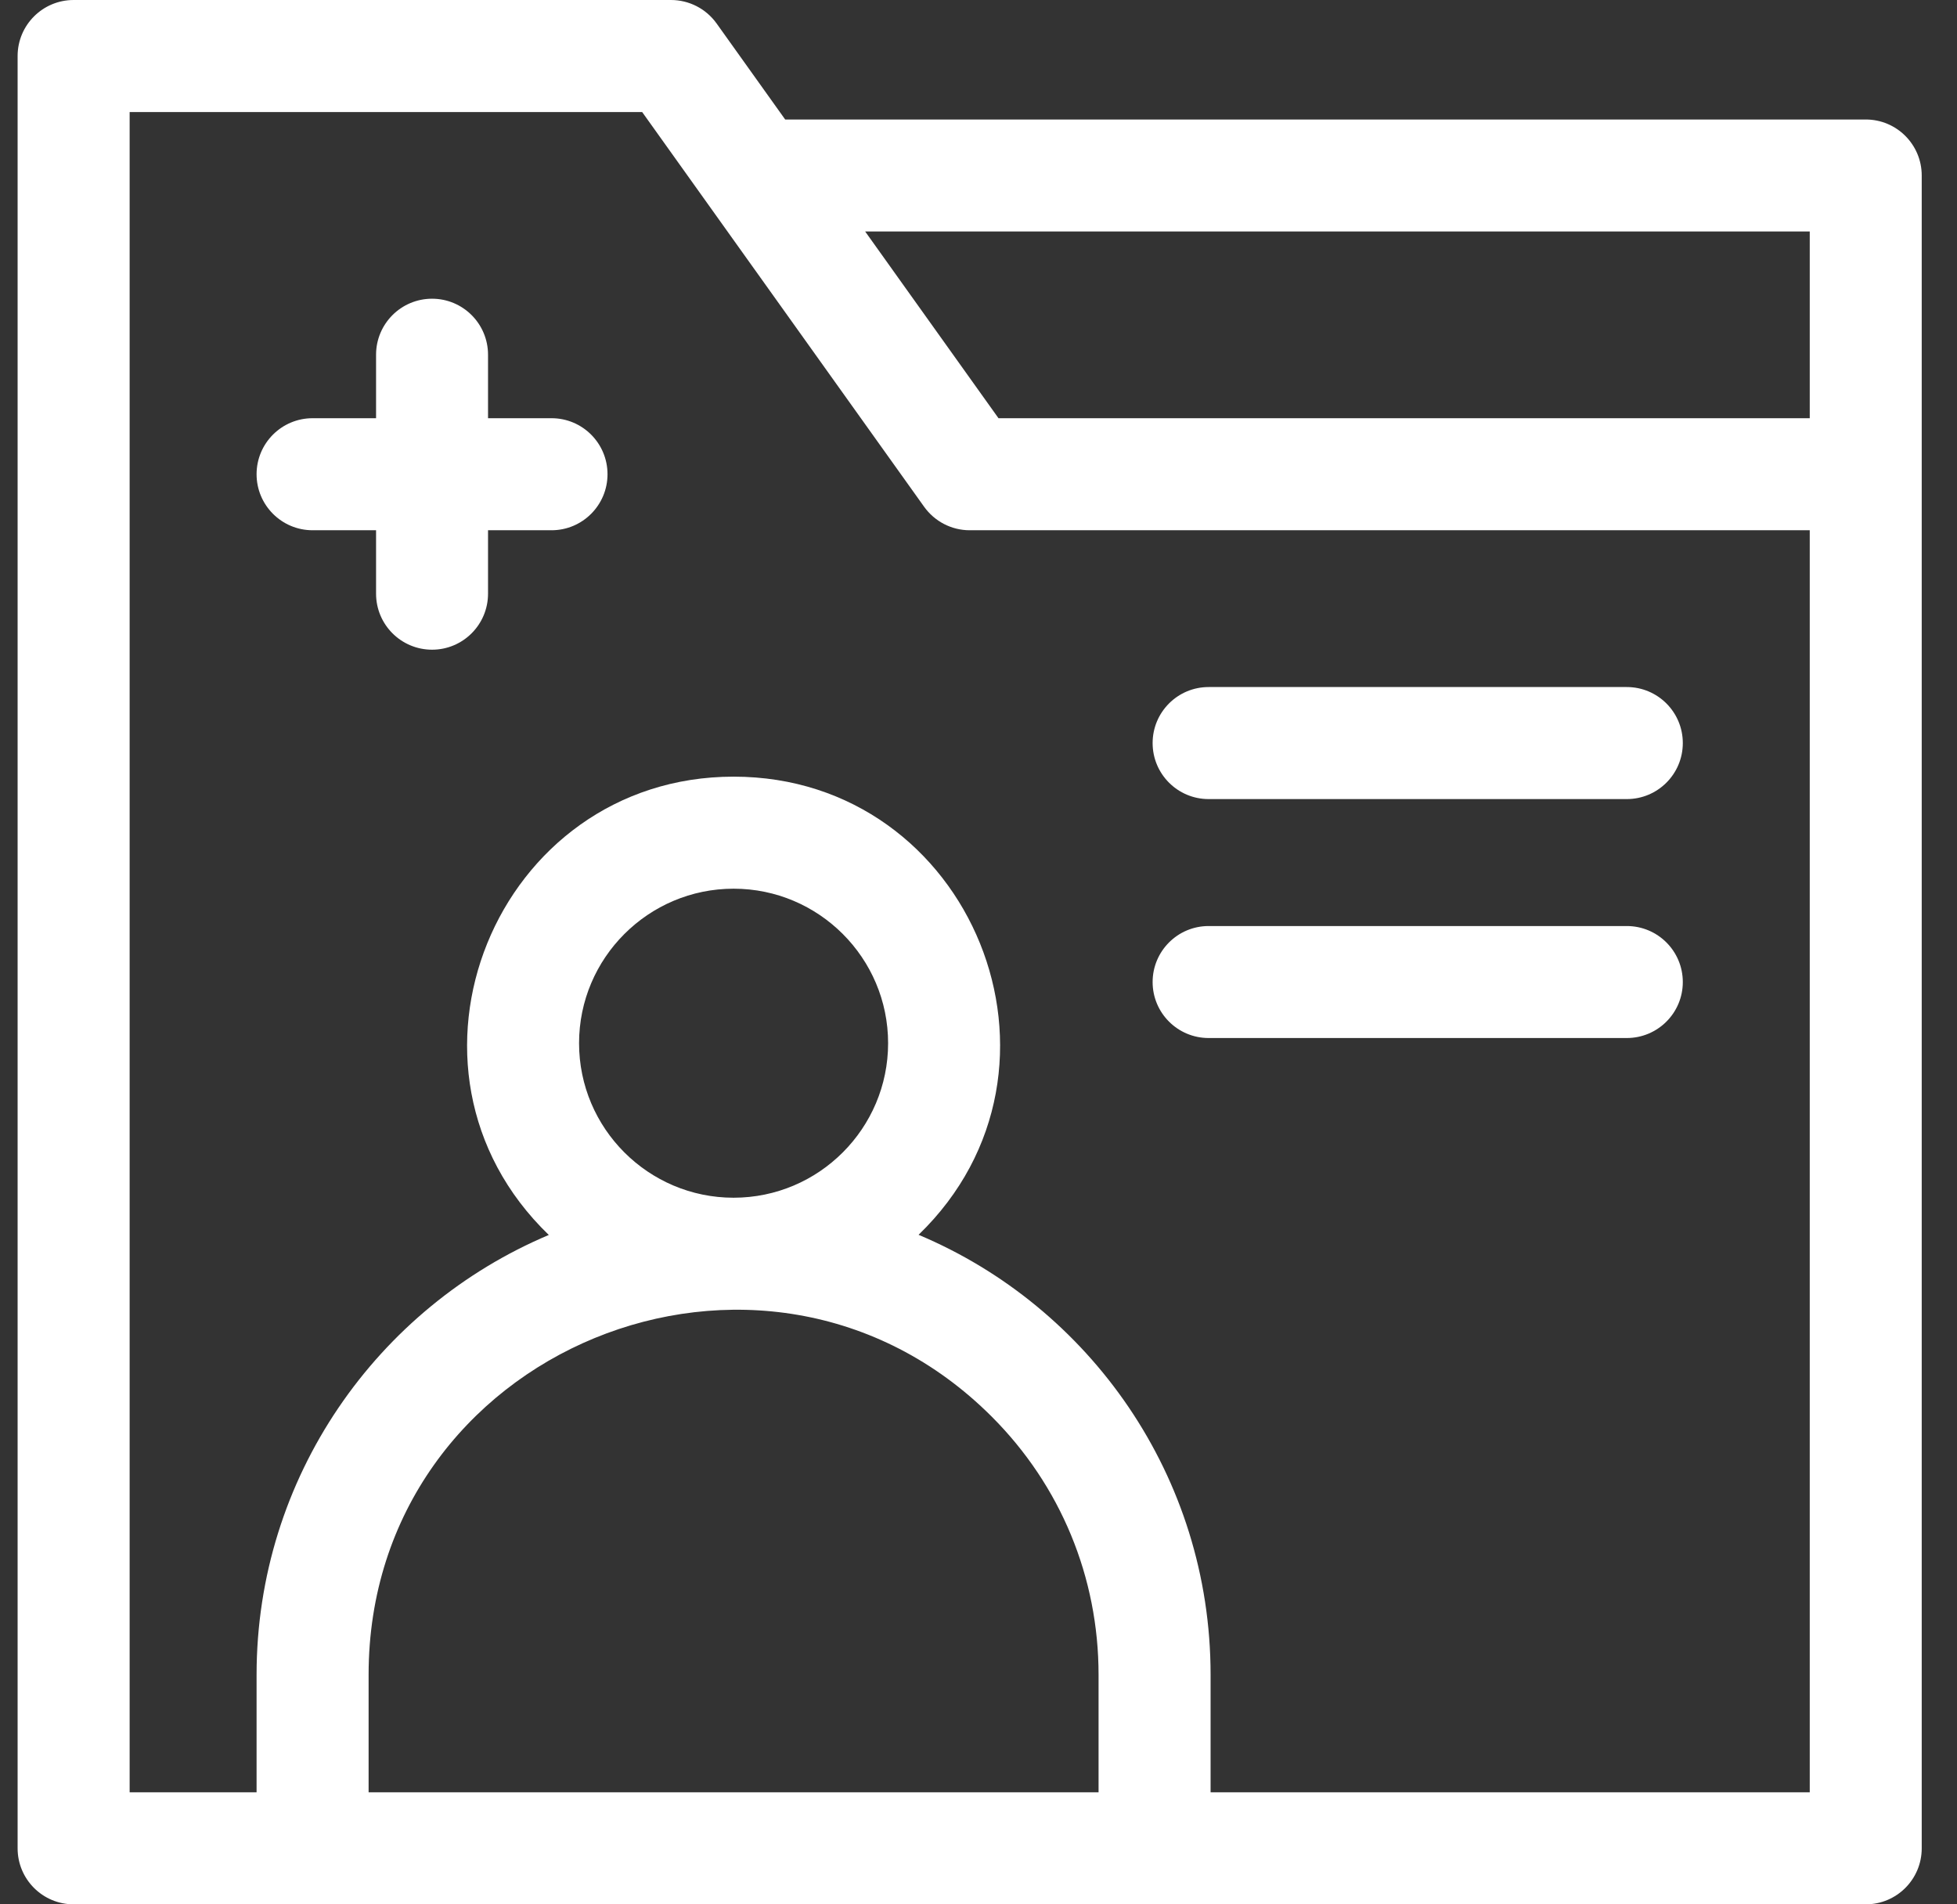
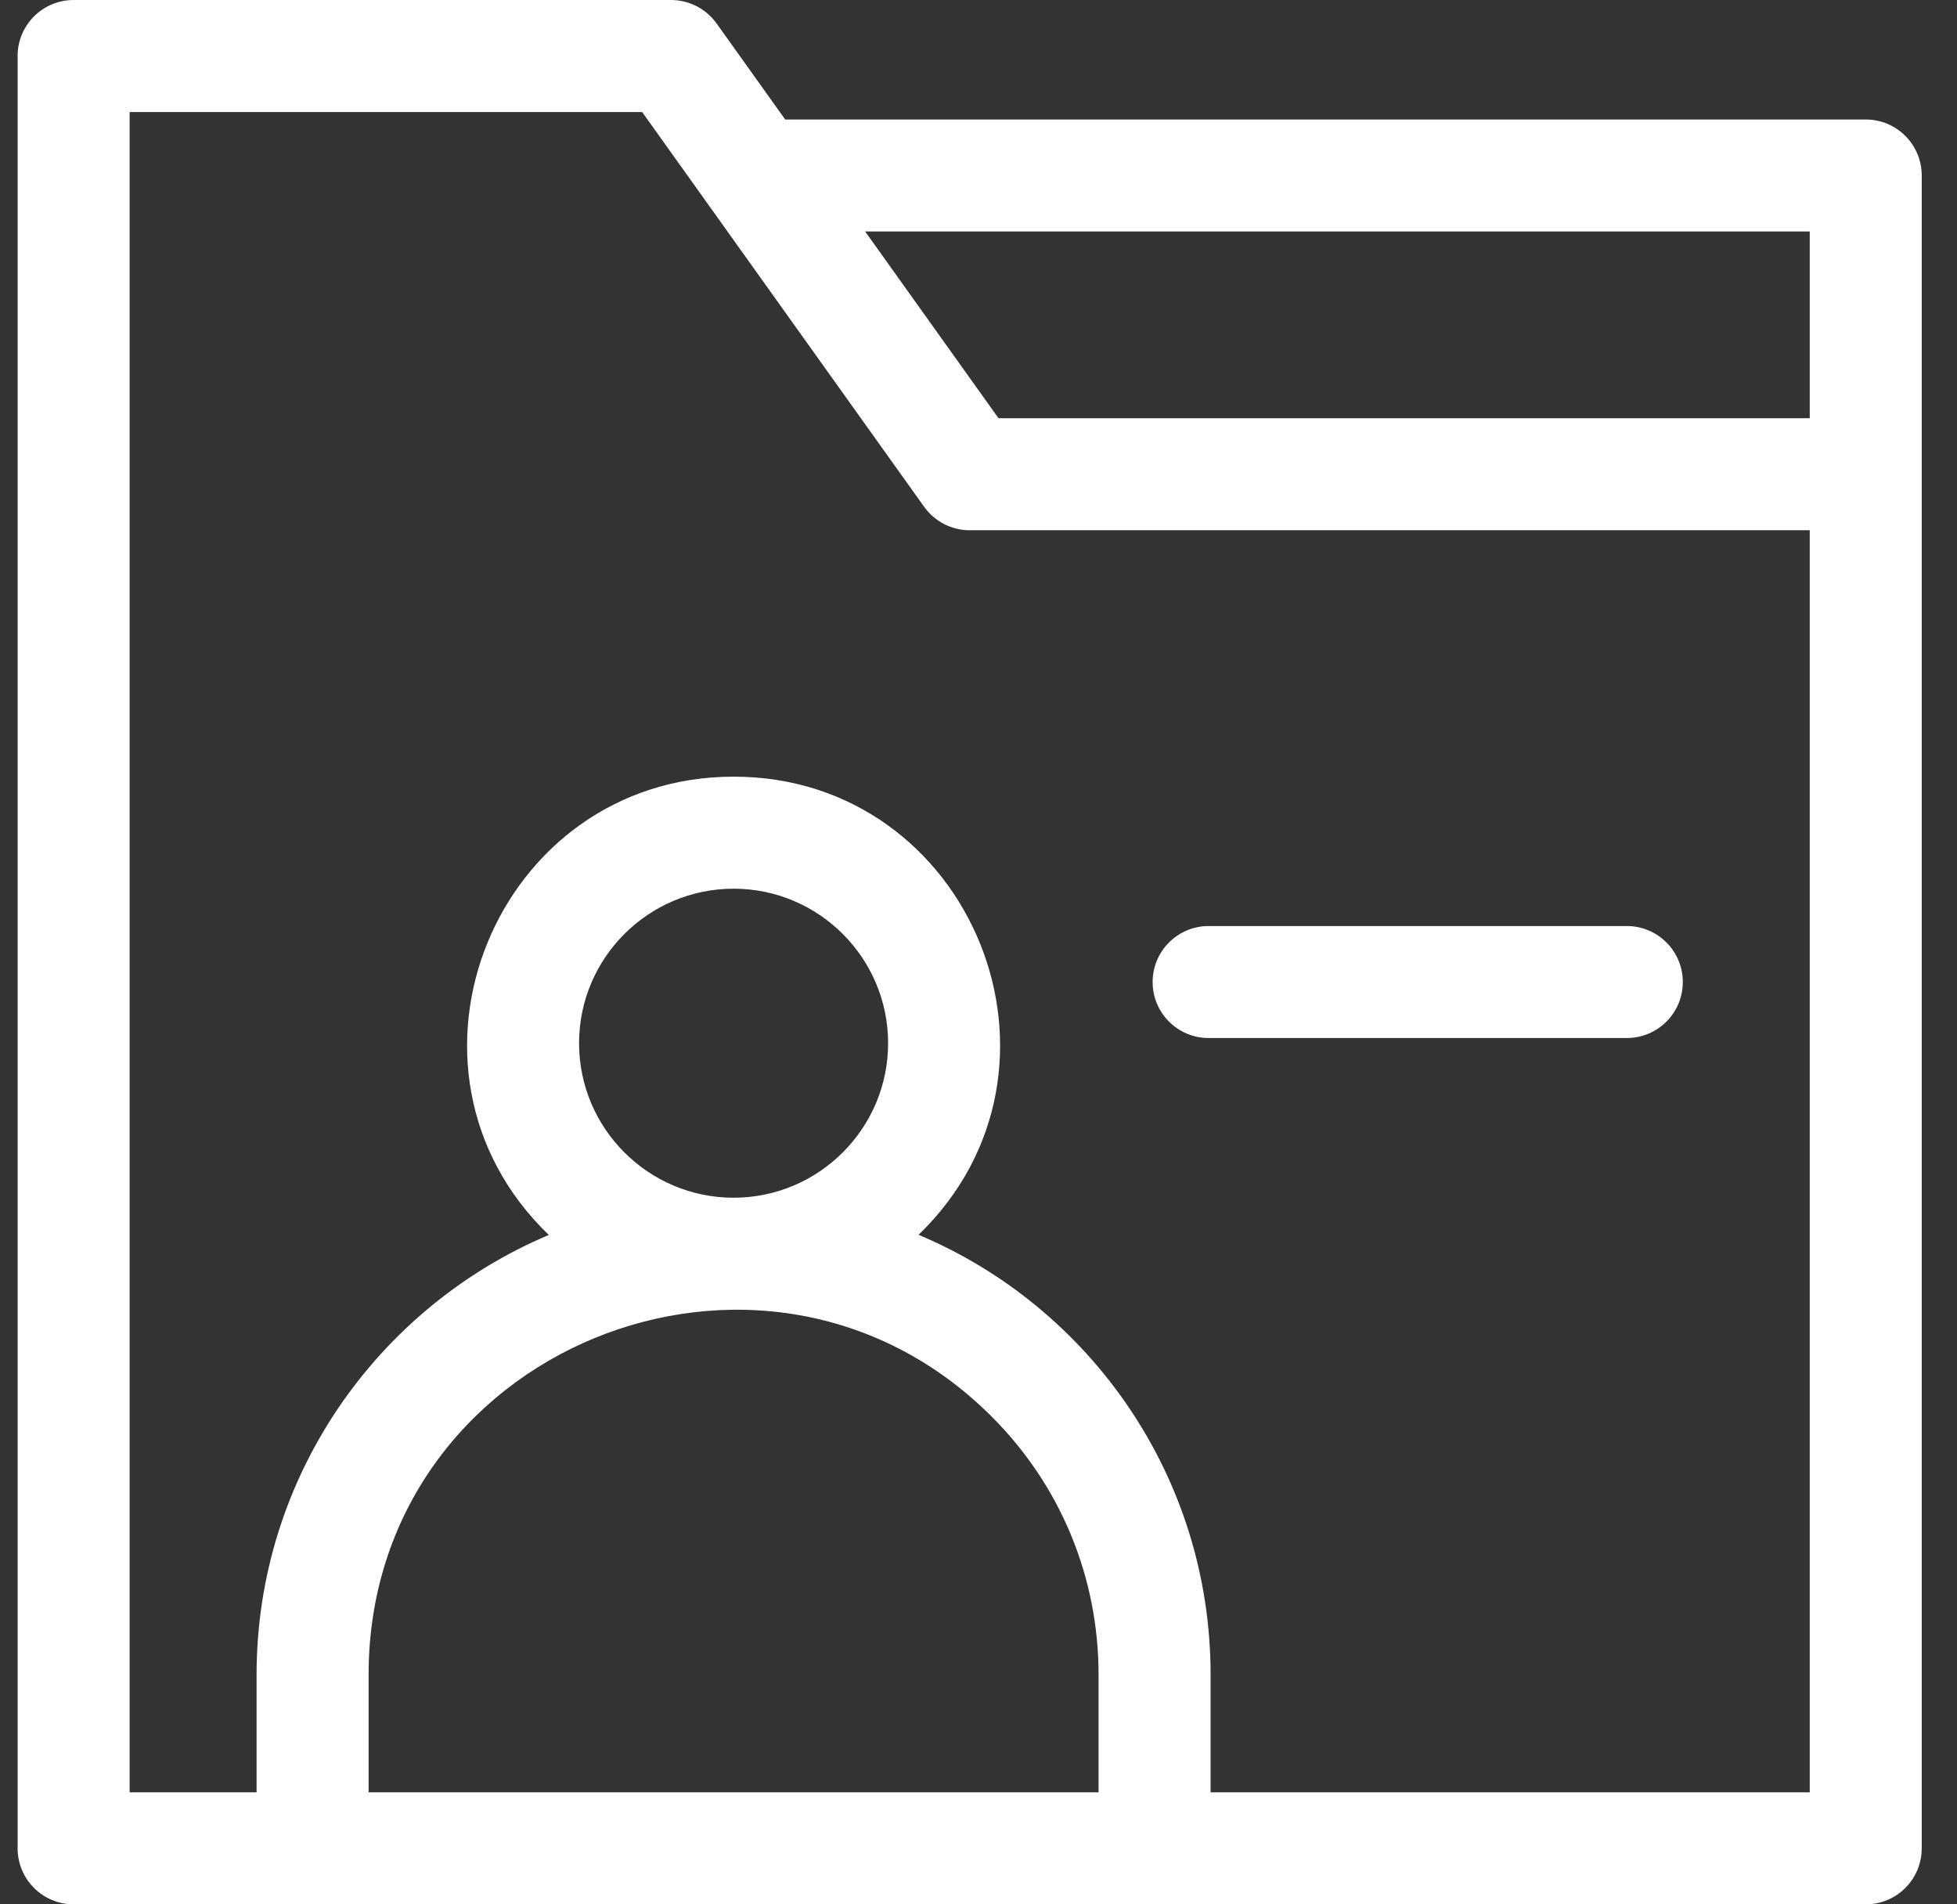
<svg xmlns="http://www.w3.org/2000/svg" width="37" height="36" viewBox="0 0 37 36" fill="none">
  <rect x="0" y="0" width="37" height="36" fill="#333333" stroke="none" />
  <g id="Vector">
-     <path d="M10.428 7.906H9.227V6.706C9.227 6.121 8.753 5.647 8.169 5.647C7.584 5.647 7.11 6.121 7.11 6.706V7.906H5.91C5.325 7.906 4.851 8.38 4.851 8.965C4.851 9.549 5.325 10.024 5.91 10.024H7.11V11.223C7.11 11.808 7.584 12.282 8.169 12.282C8.753 12.282 9.227 11.808 9.227 11.223V10.024H10.428C11.012 10.024 11.486 9.549 11.486 8.965C11.486 8.38 11.012 7.906 10.428 7.906Z" fill="white" />
-     <path d="M22.851 15.106H30.757C31.342 15.106 31.816 14.632 31.816 14.047C31.816 13.462 31.342 12.988 30.757 12.988H22.851C22.266 12.988 21.792 13.462 21.792 14.047C21.792 14.632 22.266 15.106 22.851 15.106Z" fill="white" />
    <path d="M22.851 19.623H30.757C31.342 19.623 31.816 19.149 31.816 18.565C31.816 17.98 31.342 17.506 30.757 17.506H22.851C22.266 17.506 21.792 17.98 21.792 18.565C21.792 19.149 22.266 19.623 22.851 19.623Z" fill="white" />
    <path d="M35.275 2.259H14.845L13.548 0.443C13.349 0.165 13.028 0 12.686 0H1.392C0.807 0 0.333 0.474 0.333 1.059V34.941C0.333 35.526 0.807 36 1.392 36H35.275C35.859 36 36.333 35.526 36.333 34.941C36.333 31.839 36.333 6.934 36.333 3.318C36.333 2.733 35.859 2.259 35.275 2.259ZM20.77 33.882H6.969V31.66C6.969 25.508 14.434 22.467 18.75 26.78C20.053 28.083 20.77 29.816 20.77 31.66L20.77 33.882ZM10.948 19.721C10.948 18.11 12.259 16.8 13.87 16.8C15.48 16.8 16.791 18.11 16.791 19.721C16.791 21.328 15.484 22.642 13.869 22.642C12.259 22.642 10.948 21.332 10.948 19.721ZM34.216 33.882H22.888V31.66C22.888 27.902 20.596 24.7 17.367 23.343C20.621 20.2 18.376 14.682 13.87 14.682C9.371 14.682 7.112 20.2 10.376 23.346C7.133 24.714 4.851 27.926 4.851 31.66V33.882H2.451V2.118H12.141L17.472 9.58C17.671 9.858 17.991 10.024 18.333 10.024H34.216V33.882ZM34.216 7.906H18.878L16.357 4.376H34.216V7.906Z" fill="white" />
  </g>
</svg>